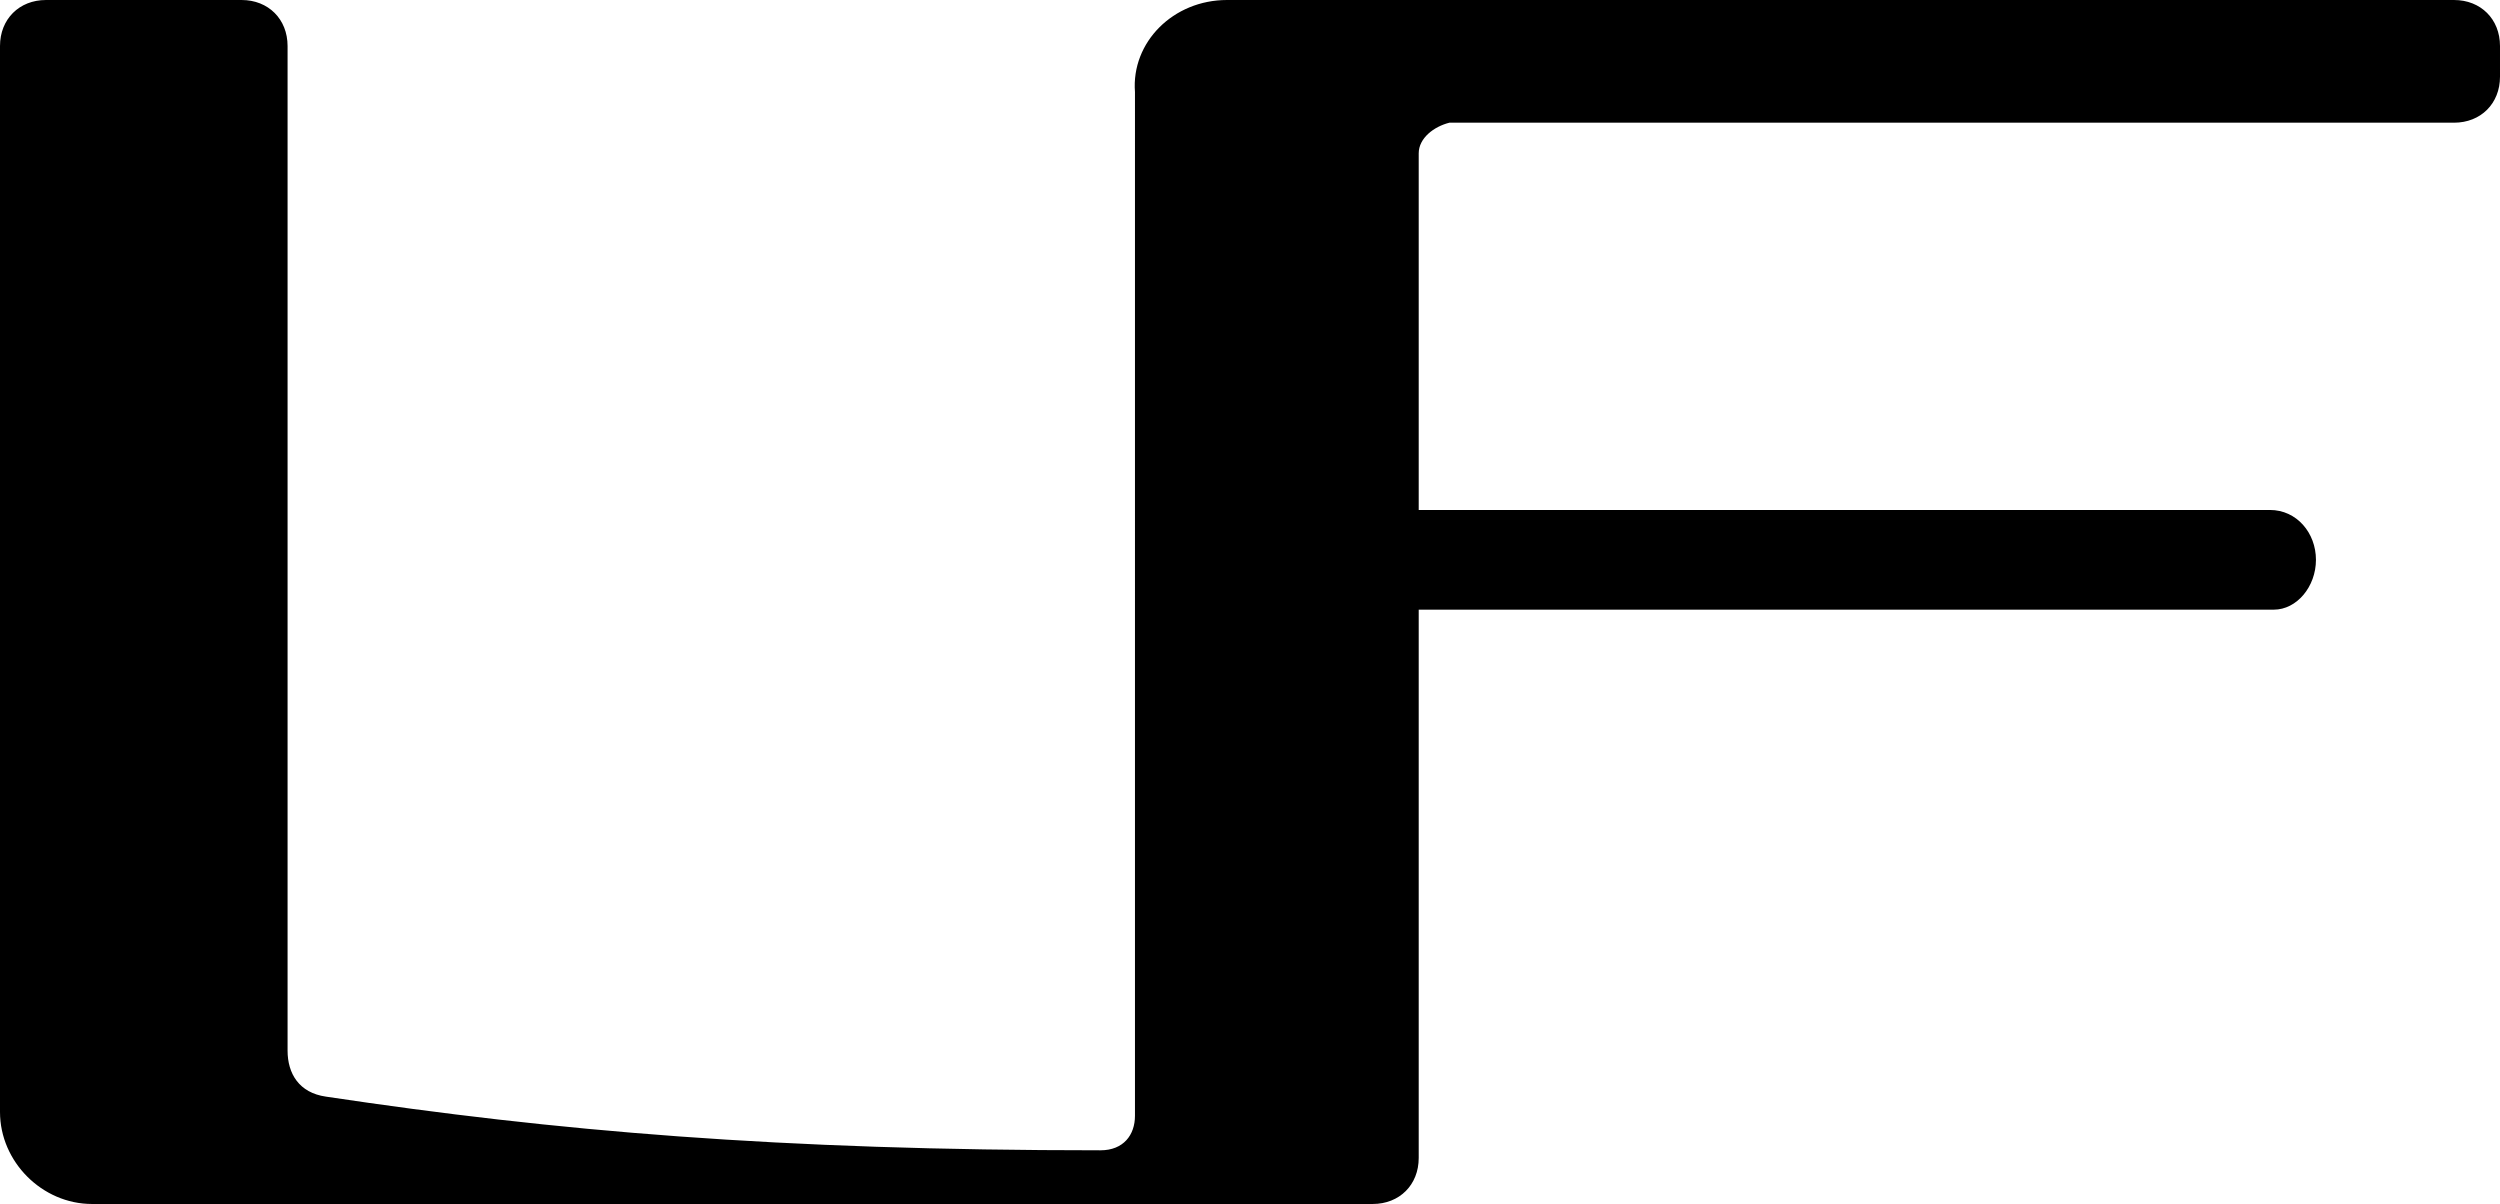
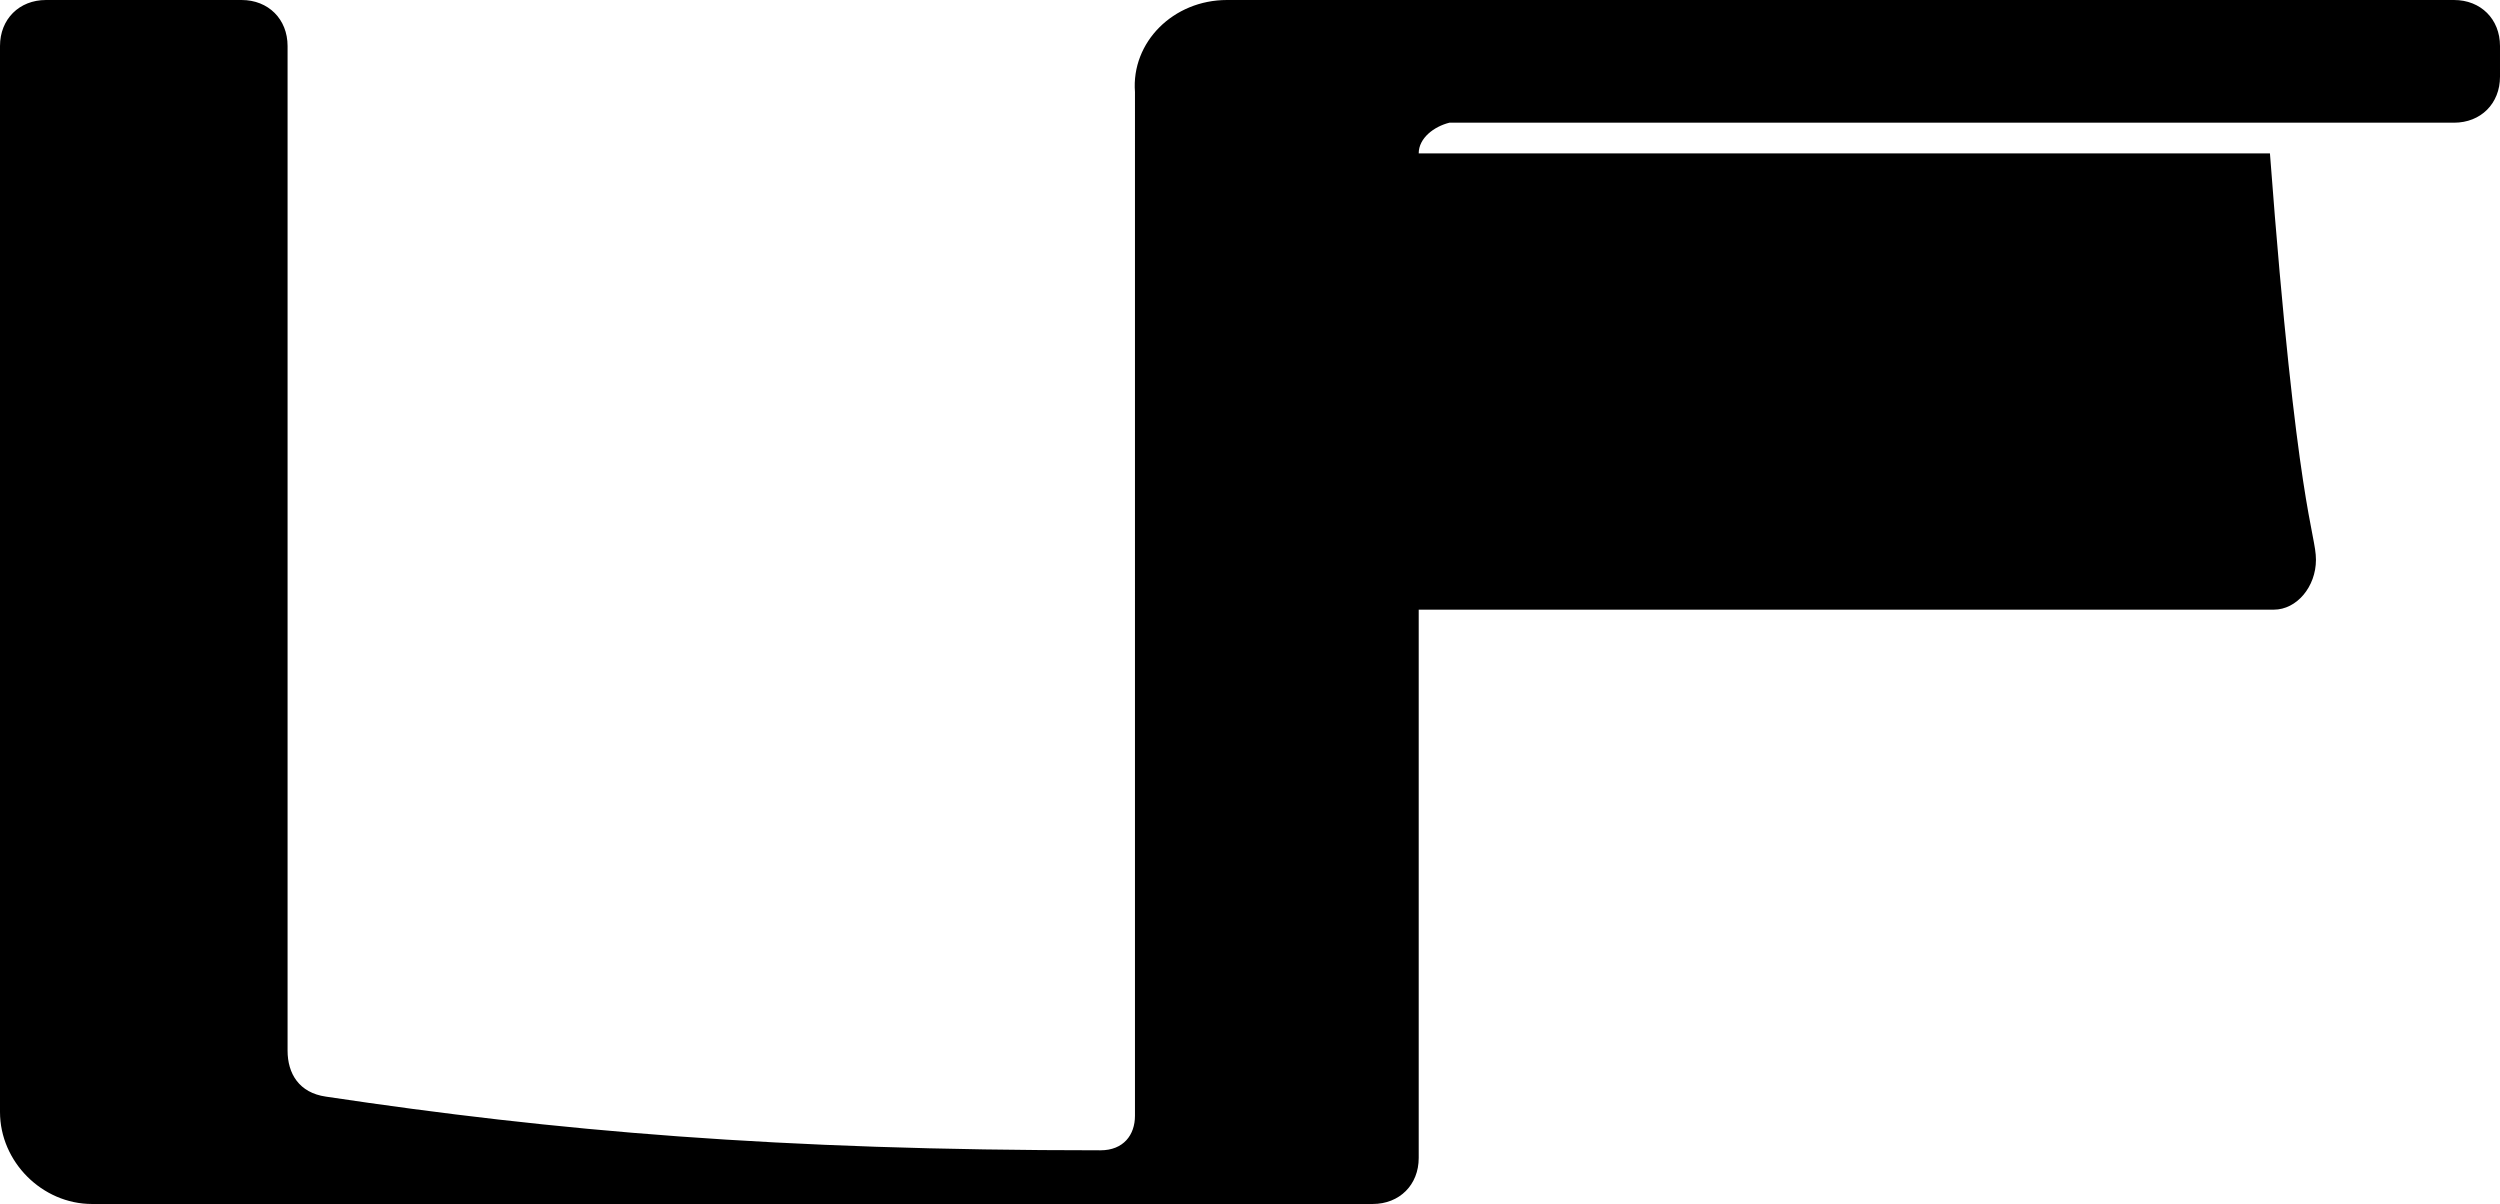
<svg xmlns="http://www.w3.org/2000/svg" version="1.1" id="Calque_1" x="0px" y="0px" viewBox="0 0 65.2 31.4" style="enable-background:new 0 0 65.2 31.4;" xml:space="preserve">
  <style type="text/css">
	.st0{fill:#000000;}
</style>
-   <path class="st0" d="M60.4,14.6c0,0.7-0.5,1.3-1.1,1.3H37v14.3c0,0.7-0.5,1.2-1.2,1.2H2.4c-1.3,0-2.4-1.1-2.4-2.4V1.2  C0,0.5,0.5,0,1.2,0h5.1c0.7,0,1.2,0.5,1.2,1.2v26.2c0,0.6,0.3,1.1,1,1.2c6,0.9,11.8,1.4,20.2,1.4c0.6,0,0.9-0.4,0.9-0.9V2.4  C29.5,1.1,30.6,0,32,0h32c0.7,0,1.2,0.5,1.2,1.2V2c0,0.7-0.5,1.2-1.2,1.2H37.8C37.4,3.3,37,3.6,37,4v9.3h22.2  C59.9,13.3,60.4,13.9,60.4,14.6z" />
+   <path class="st0" d="M60.4,14.6c0,0.7-0.5,1.3-1.1,1.3H37v14.3c0,0.7-0.5,1.2-1.2,1.2H2.4c-1.3,0-2.4-1.1-2.4-2.4V1.2  C0,0.5,0.5,0,1.2,0h5.1c0.7,0,1.2,0.5,1.2,1.2v26.2c0,0.6,0.3,1.1,1,1.2c6,0.9,11.8,1.4,20.2,1.4c0.6,0,0.9-0.4,0.9-0.9V2.4  C29.5,1.1,30.6,0,32,0h32c0.7,0,1.2,0.5,1.2,1.2V2c0,0.7-0.5,1.2-1.2,1.2H37.8C37.4,3.3,37,3.6,37,4h22.2  C59.9,13.3,60.4,13.9,60.4,14.6z" />
</svg>